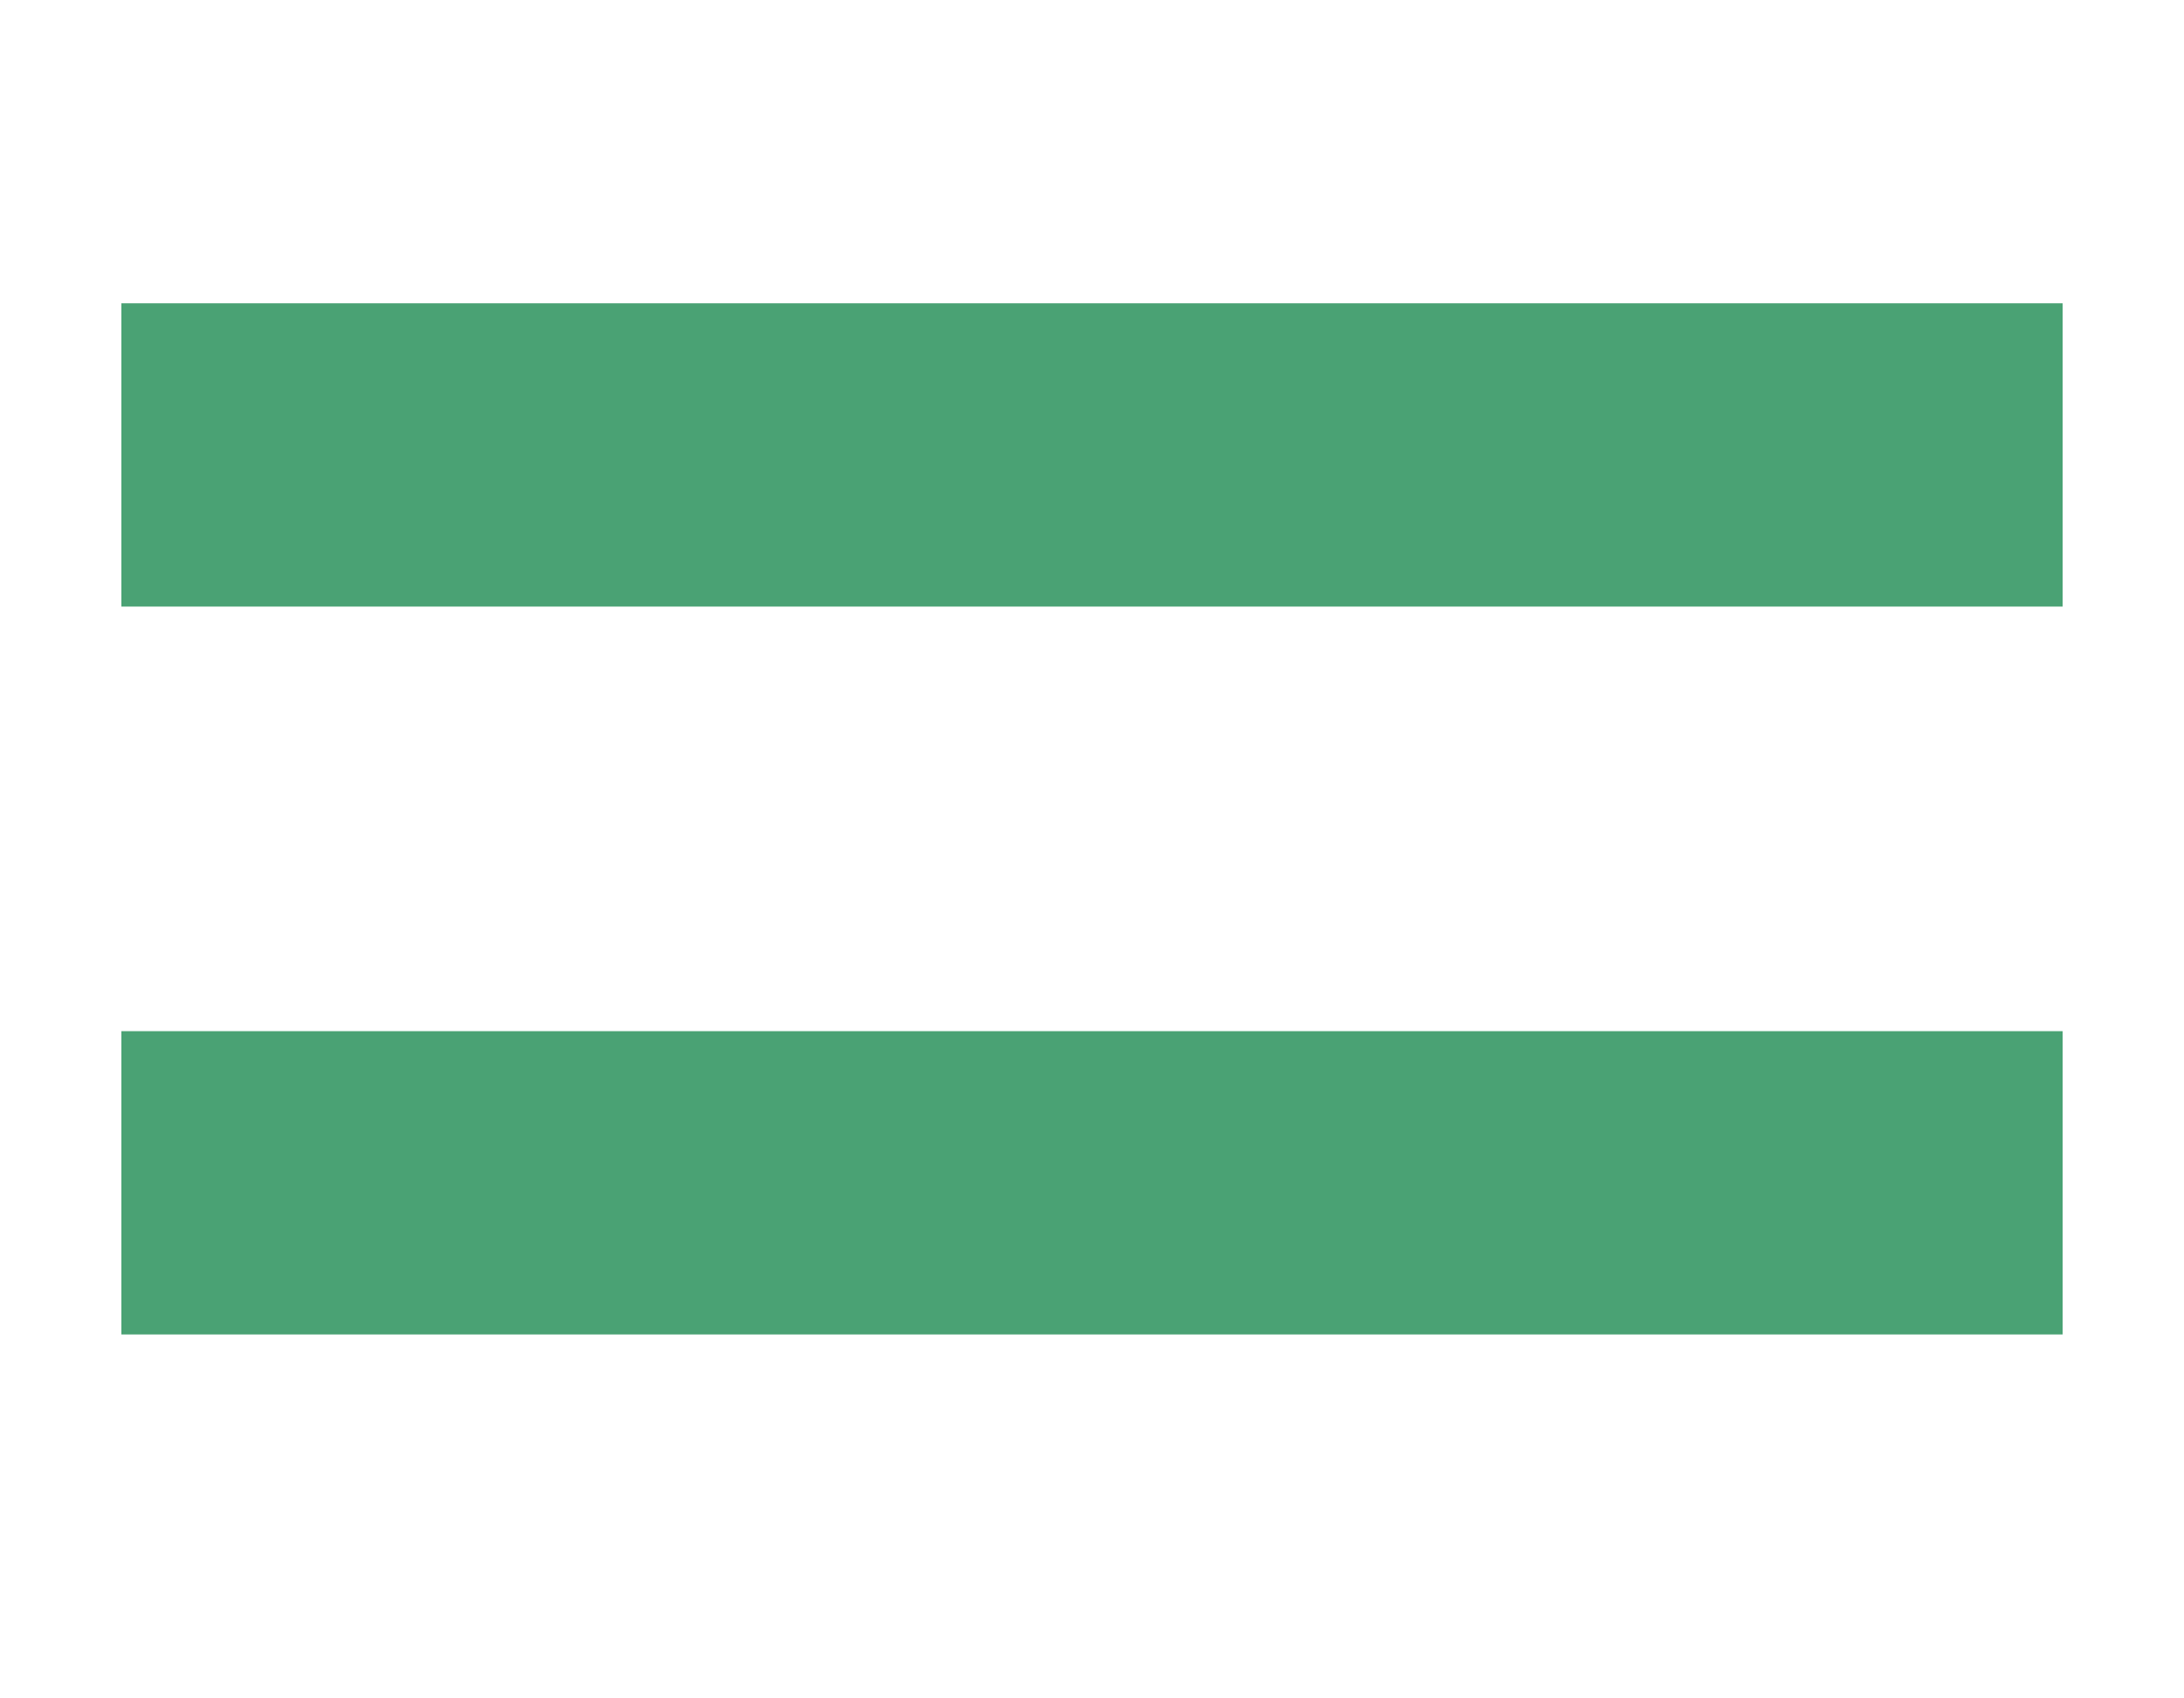
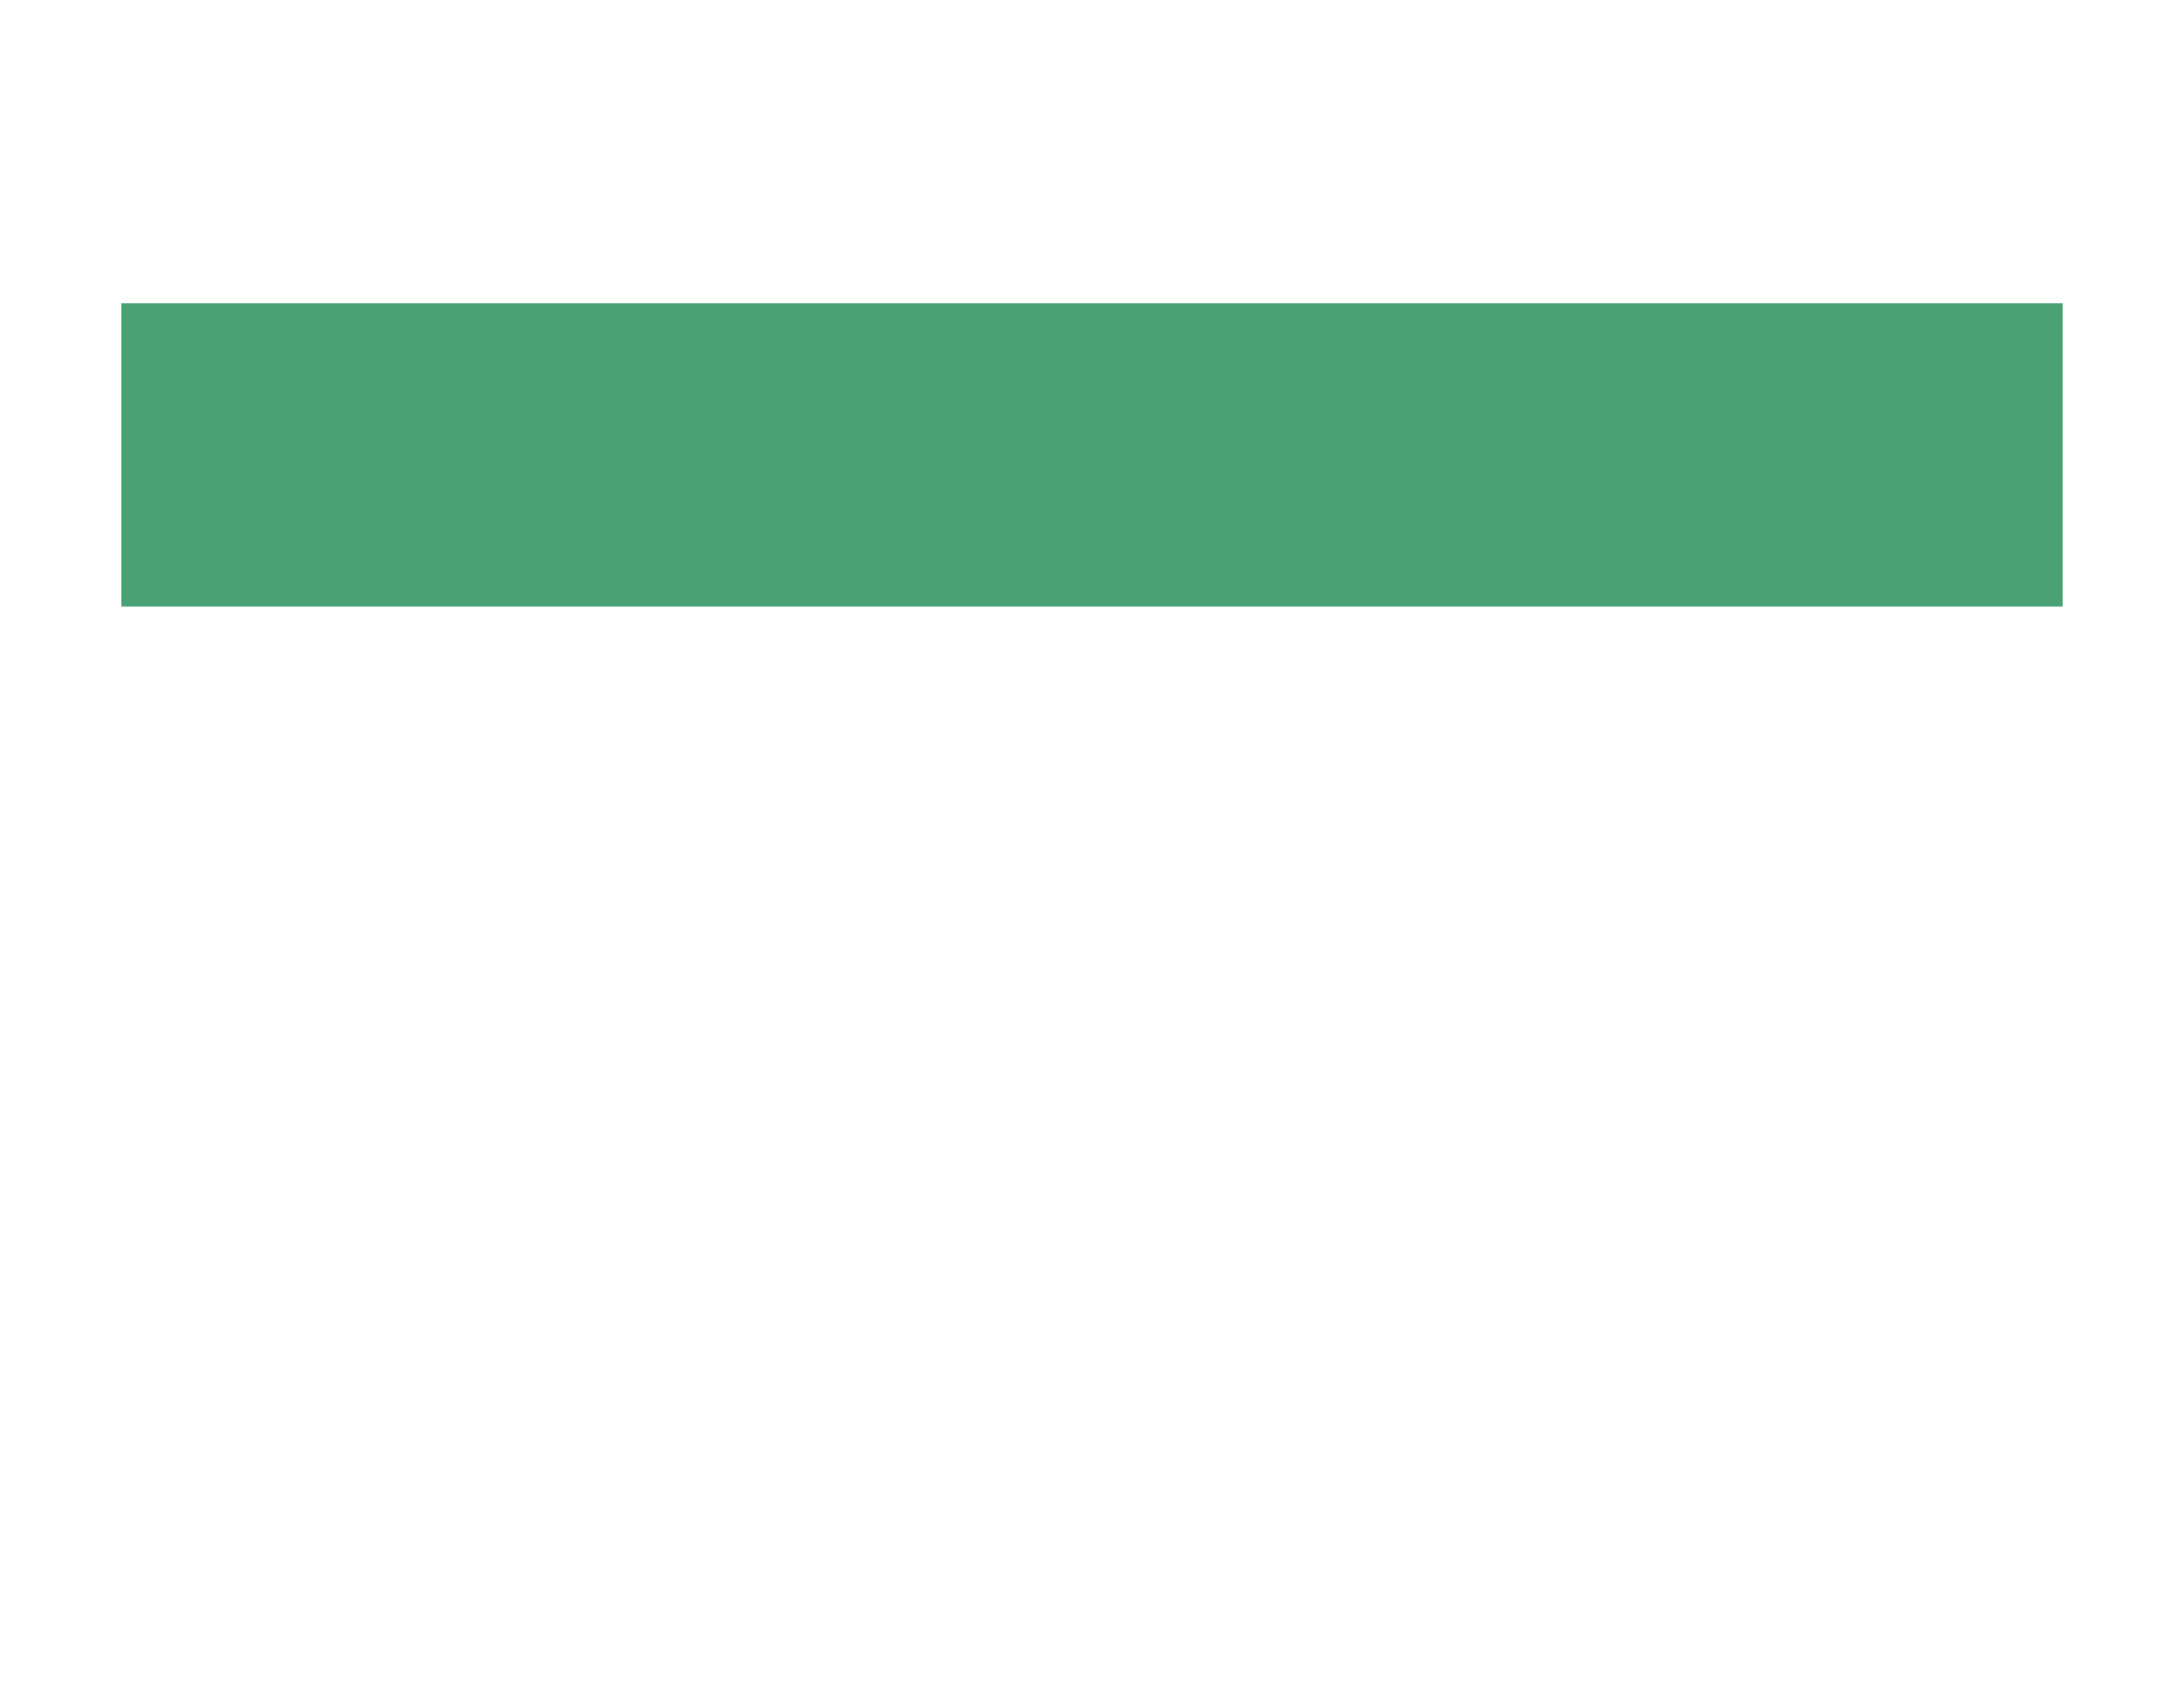
<svg xmlns="http://www.w3.org/2000/svg" width="18" height="14" viewBox="0 0 18 14" fill="none">
  <line x1="1" y1="3.75" x2="17" y2="3.75" stroke="#4AA274" stroke-width="2.5" />
-   <line x1="1" y1="9.75" x2="17" y2="9.75" stroke="#4AA274" stroke-width="2.5" />
</svg>